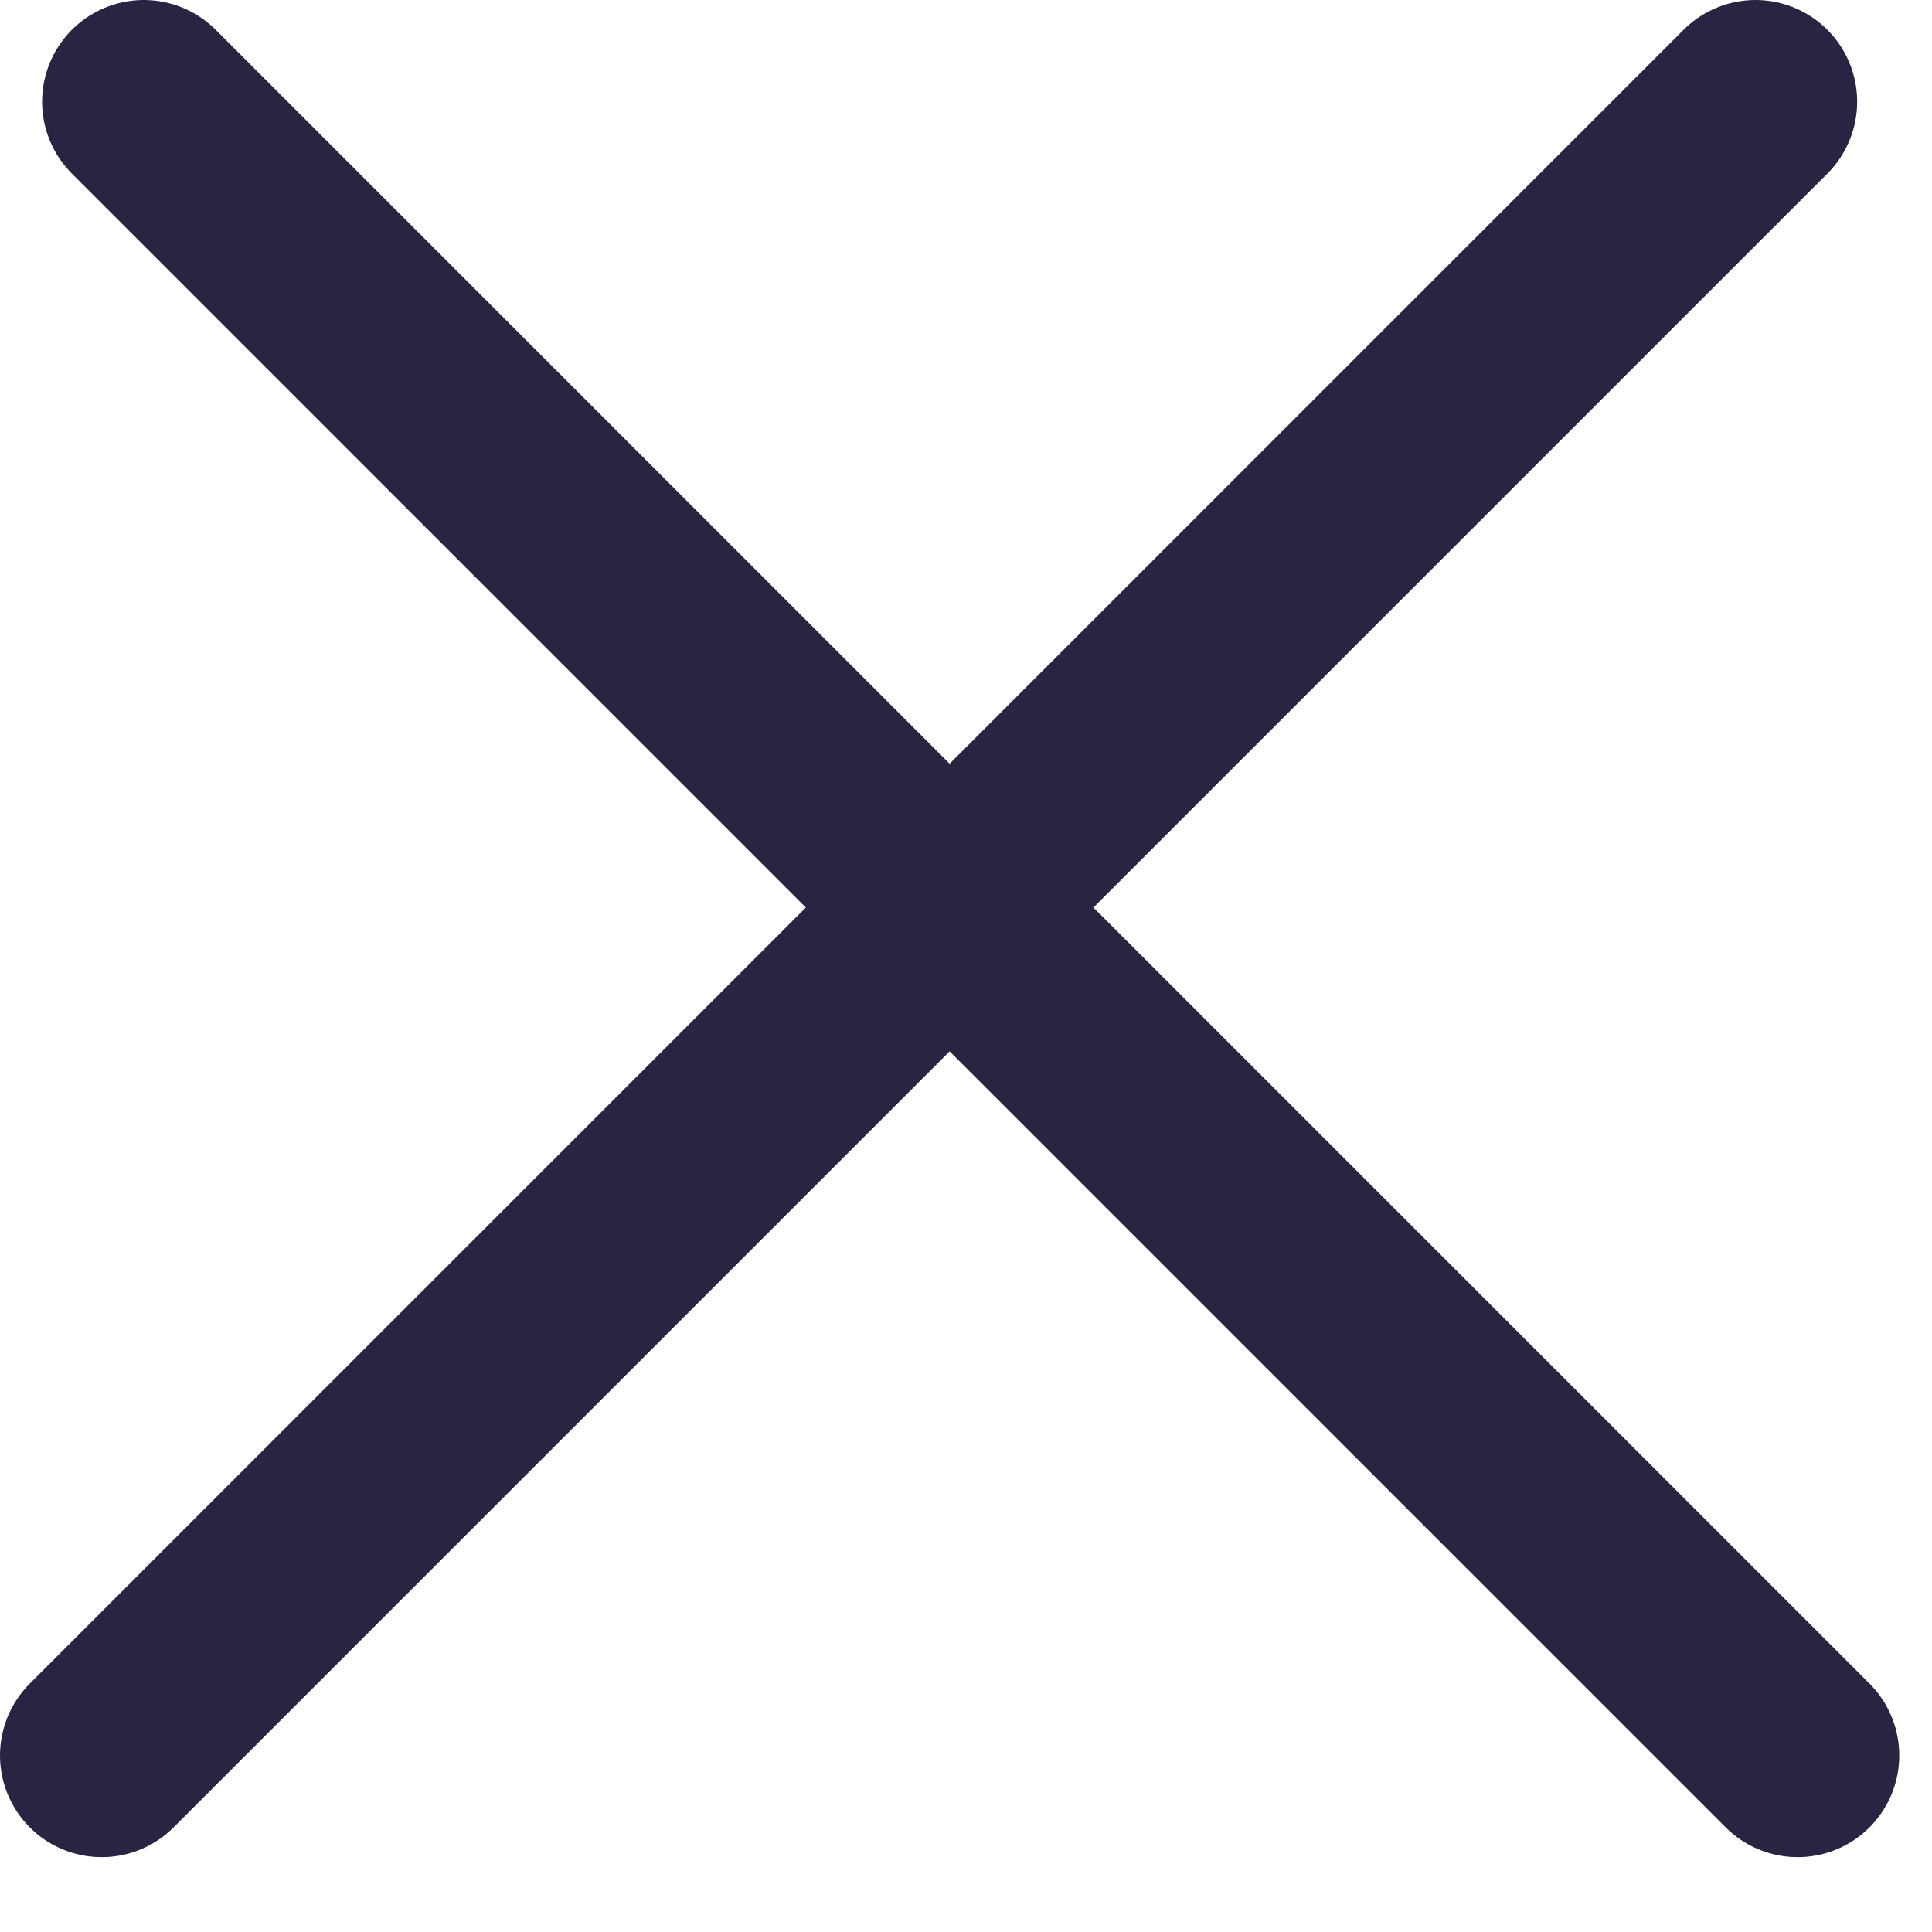
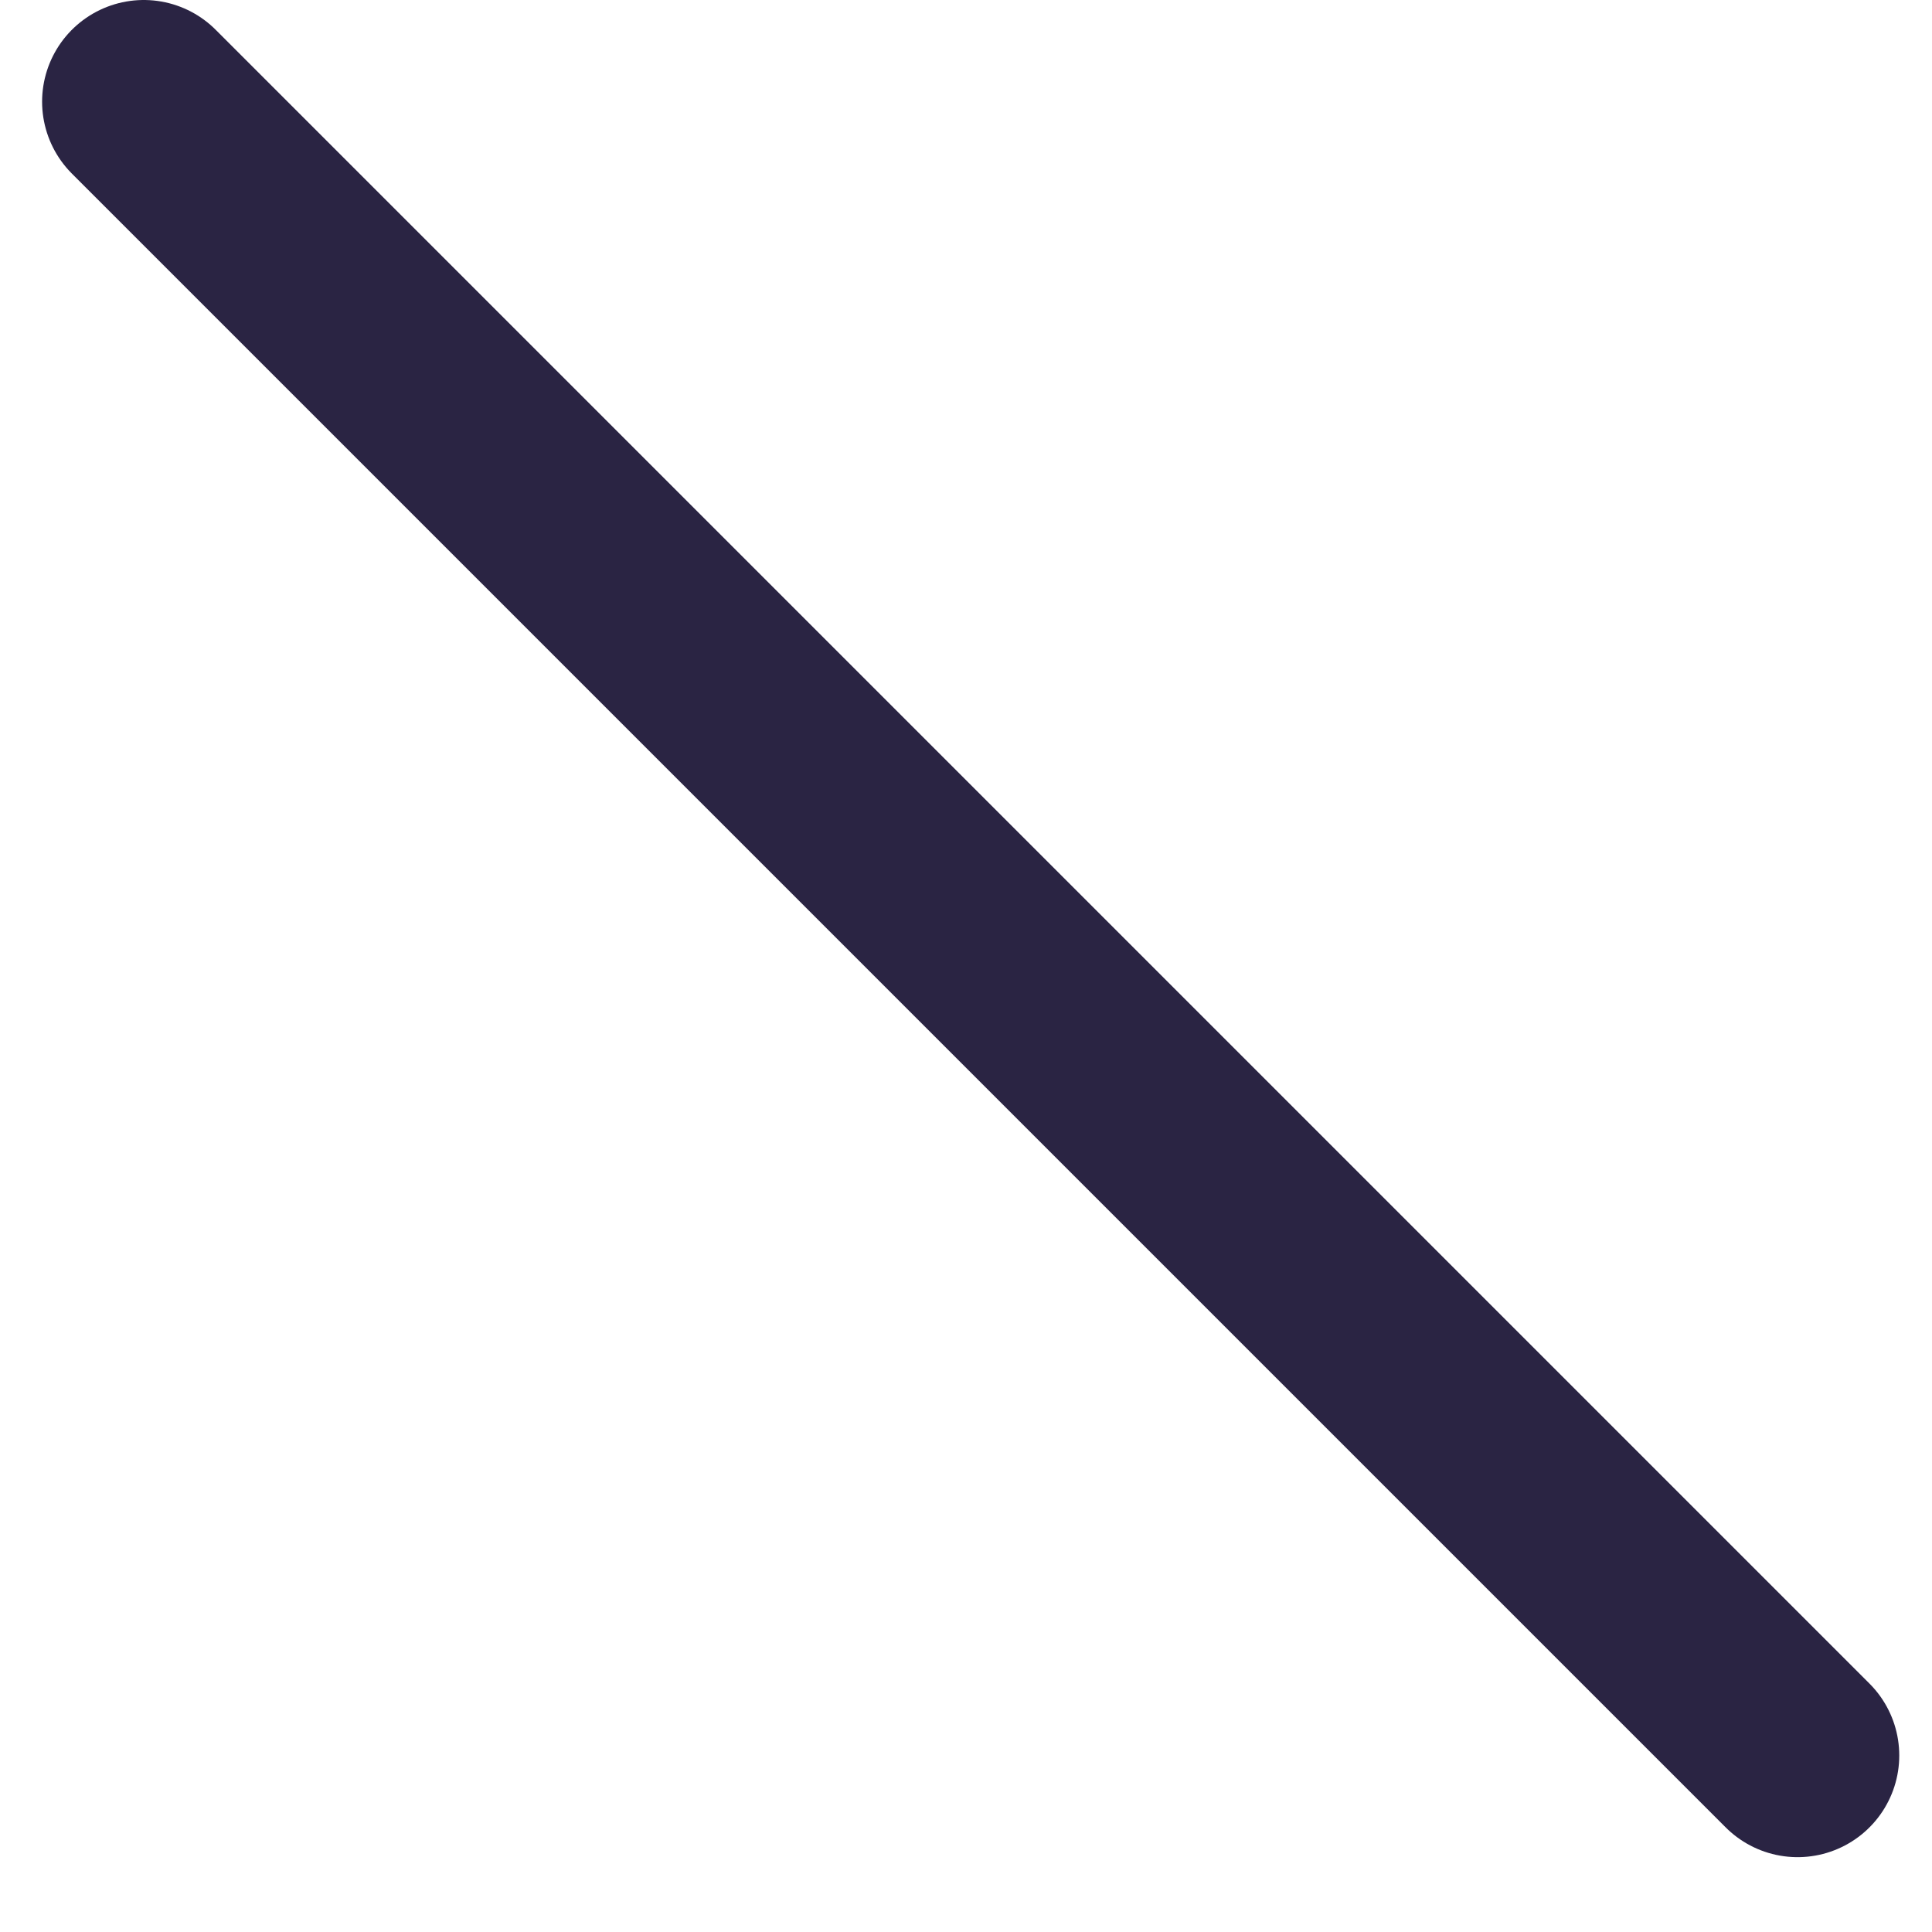
<svg xmlns="http://www.w3.org/2000/svg" width="19" height="19" viewBox="0 0 19 19" fill="none">
-   <line x1="1" y1="17.264" x2="17.264" y2="1" stroke="#2A2443" stroke-width="2" stroke-linecap="round" />
  <line x1="1.414" y1="1" x2="17.678" y2="17.264" stroke="#2A2443" stroke-width="2" stroke-linecap="round" />
</svg>